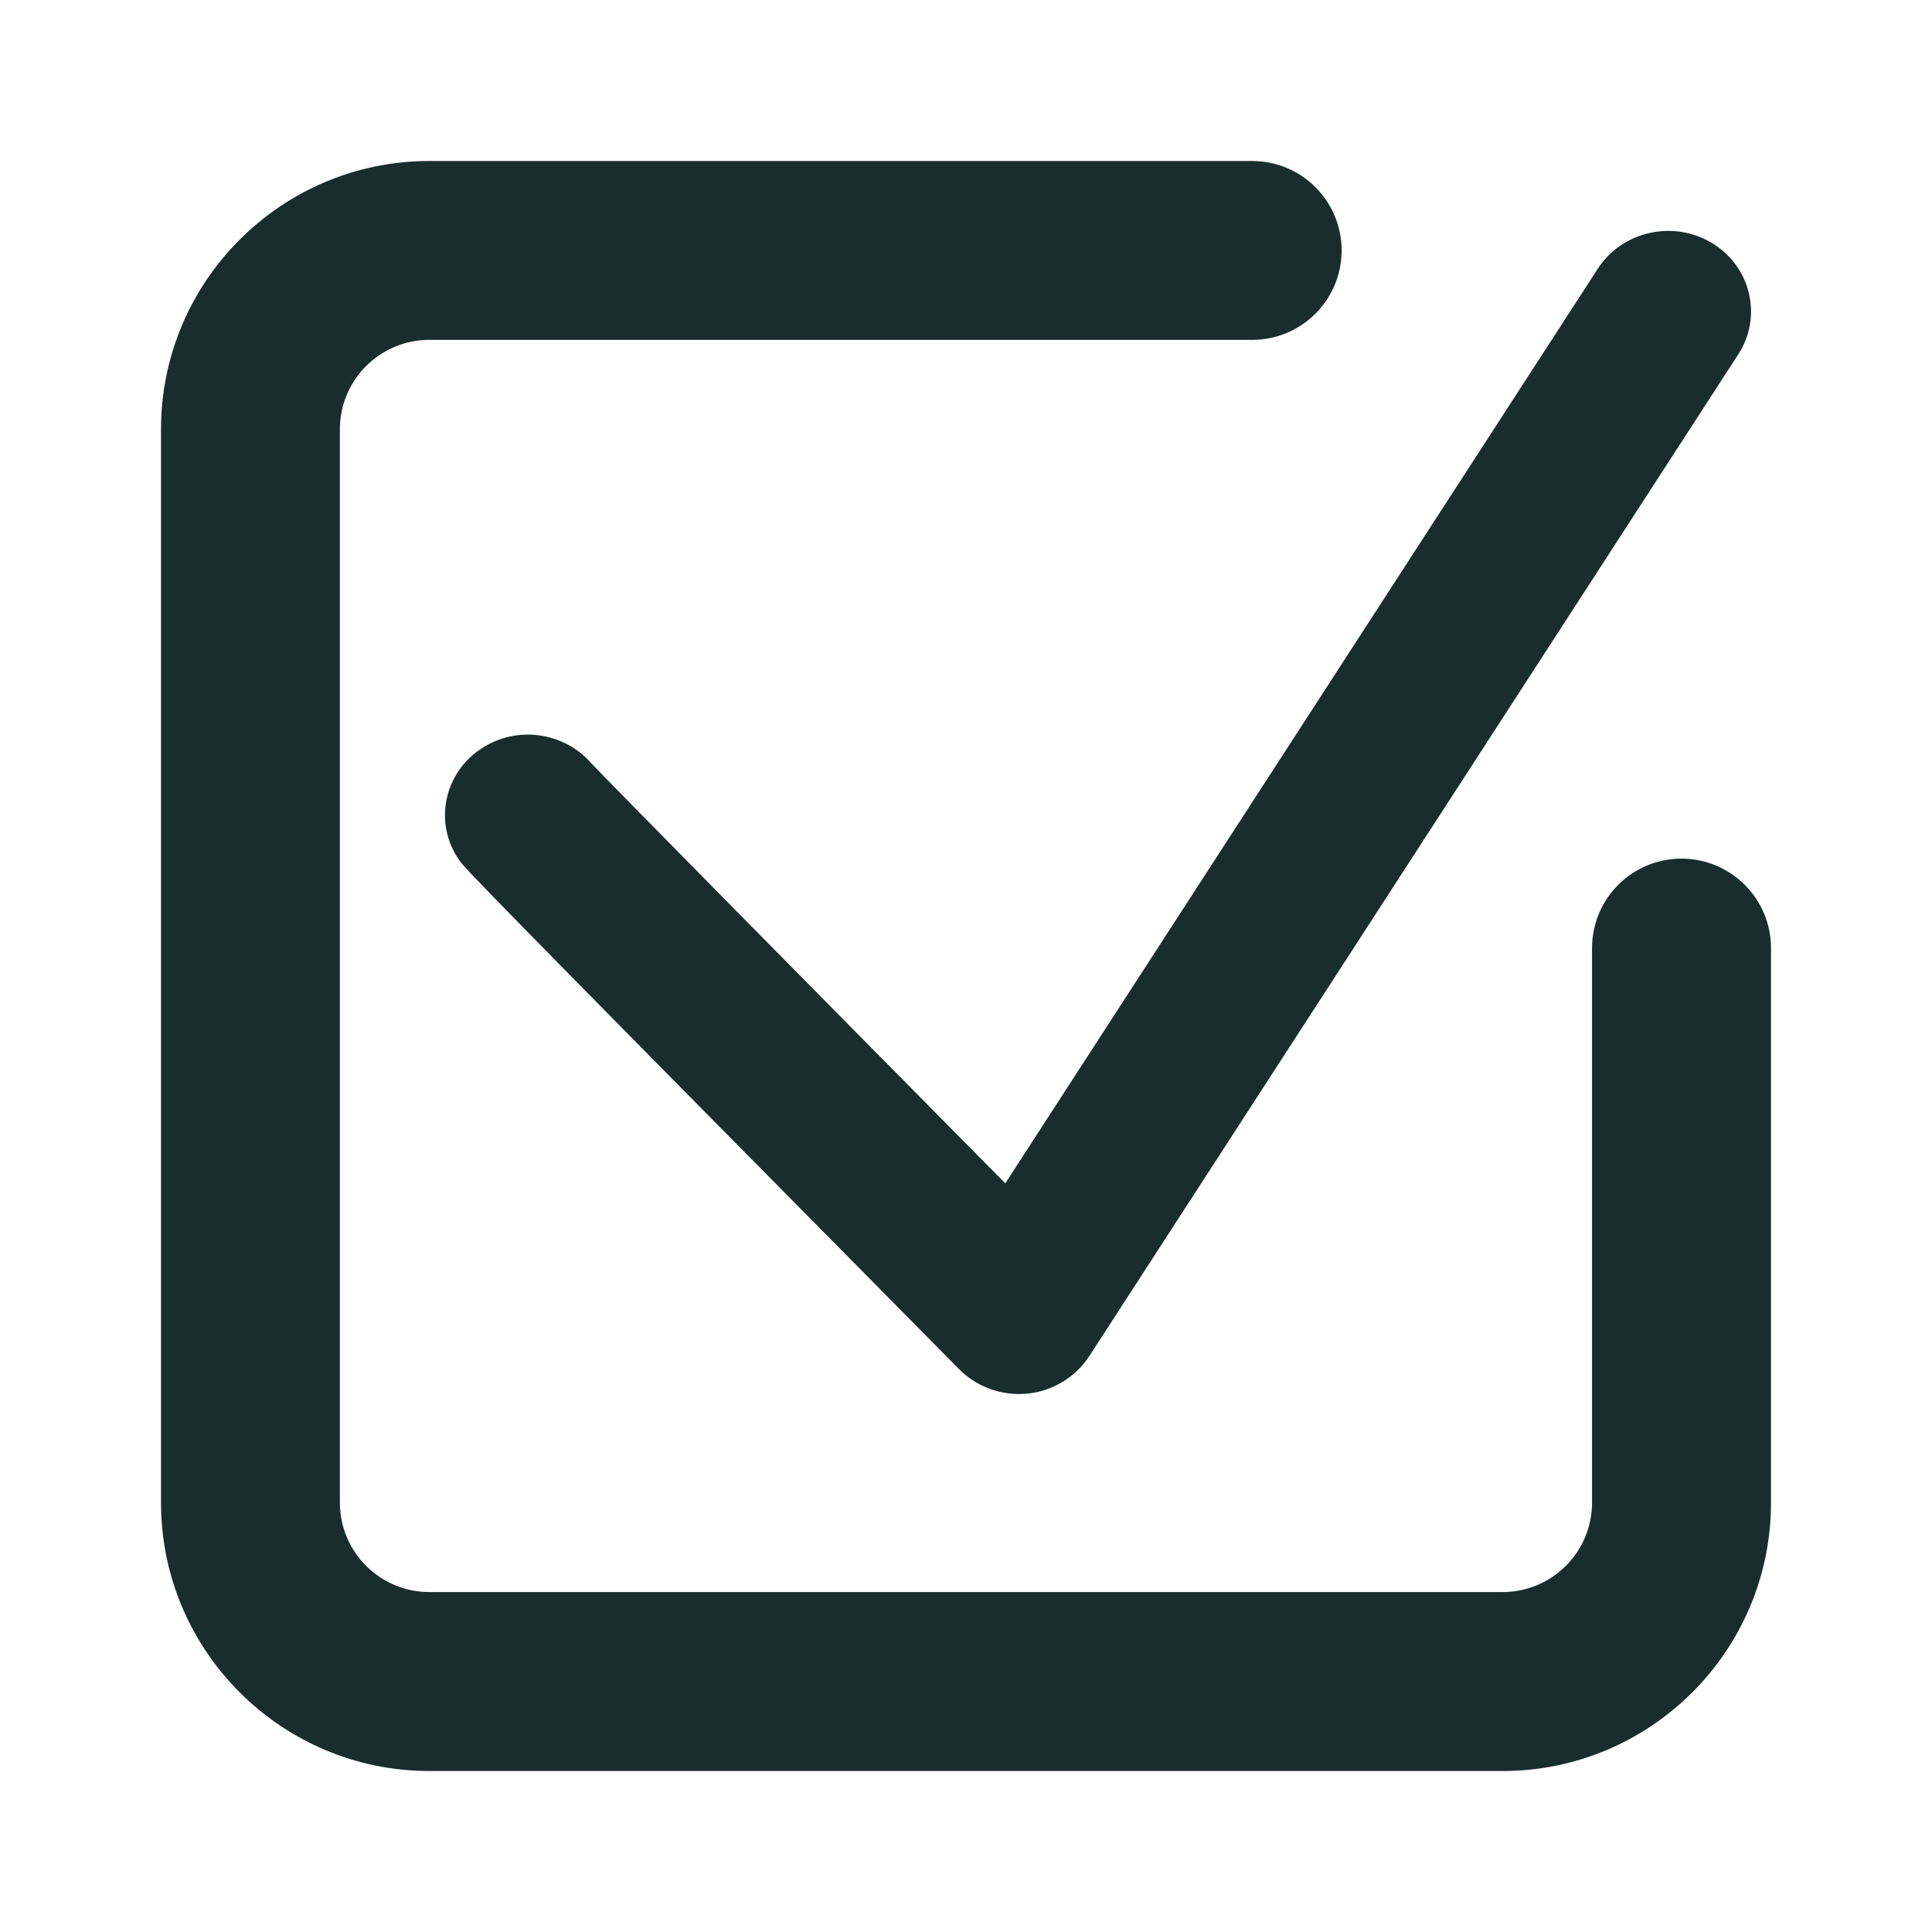
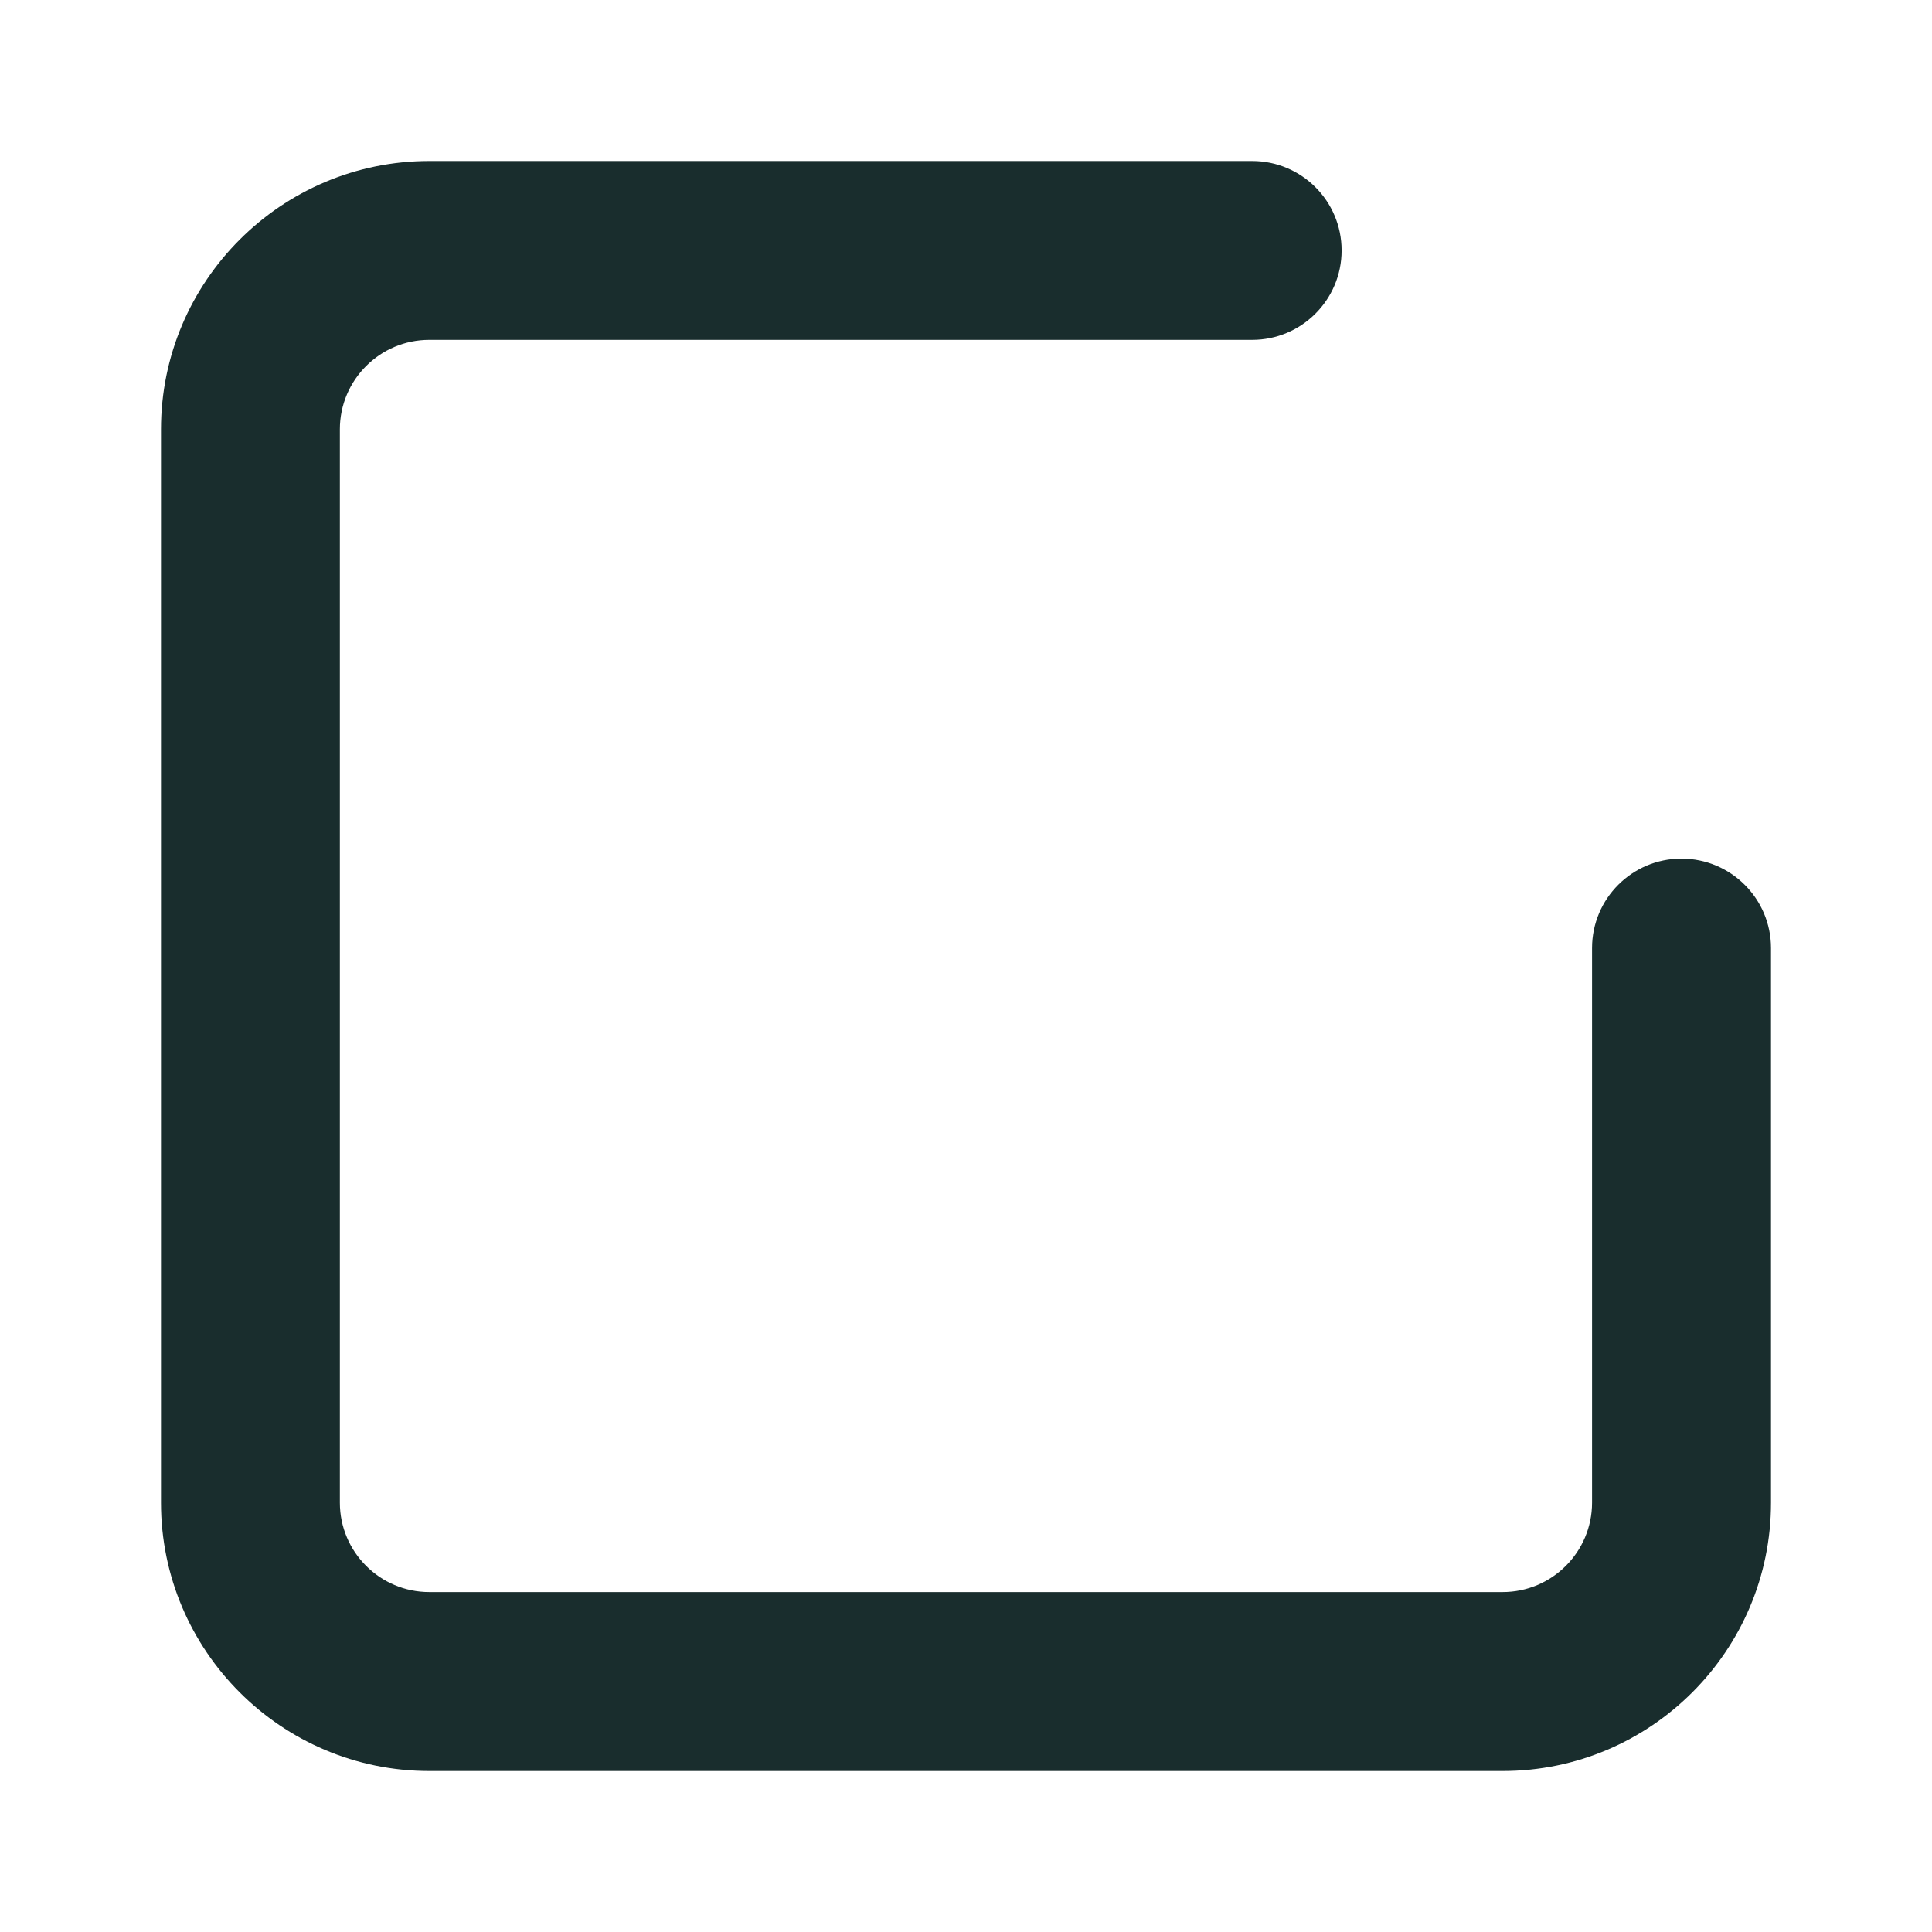
<svg xmlns="http://www.w3.org/2000/svg" version="1.1" id="Ebene_1" x="0px" y="0px" viewBox="0 0 24 24" enable-background="new 0 0 24 24" xml:space="preserve">
  <g>
    <g>
      <path fill="#192D2D" d="M18.667,22H5.333C3.495,22,2,20.505,2,18.667V5.333C2,3.495,3.495,2,5.333,2    h10.222c0.614,0,1.111,0.497,1.111,1.111s-0.498,1.111-1.111,1.111H5.333    c-0.613,0-1.111,0.498-1.111,1.111v13.333c0,0.613,0.499,1.111,1.111,1.111h13.333    c0.613,0,1.111-0.498,1.111-1.111v-6.889c0-0.614,0.498-1.111,1.111-1.111    C21.502,10.667,22,11.164,22,11.778v6.889C22,20.505,20.505,22,18.667,22z" />
    </g>
-     <path fill="#192D2D" d="M21.727,3.65c-0.061-0.264-0.224-0.487-0.459-0.63   c-0.48-0.292-1.115-0.149-1.417,0.314l-7.363,11.366c-2.41-2.438-4.927-4.988-5.145-5.221   C7.004,9.092,6.419,9.011,5.986,9.295C5.754,9.444,5.599,9.674,5.546,9.939   c-0.051,0.261,0.005,0.525,0.157,0.744c0.065,0.096,0.098,0.144,6.212,6.326   c0.193,0.195,0.463,0.308,0.742,0.308c0.033,0,0.065-0.002,0.104-0.005   c0.312-0.03,0.599-0.203,0.768-0.462L21.594,4.401   C21.739,4.177,21.786,3.91,21.727,3.65z" />
  </g>
</svg>